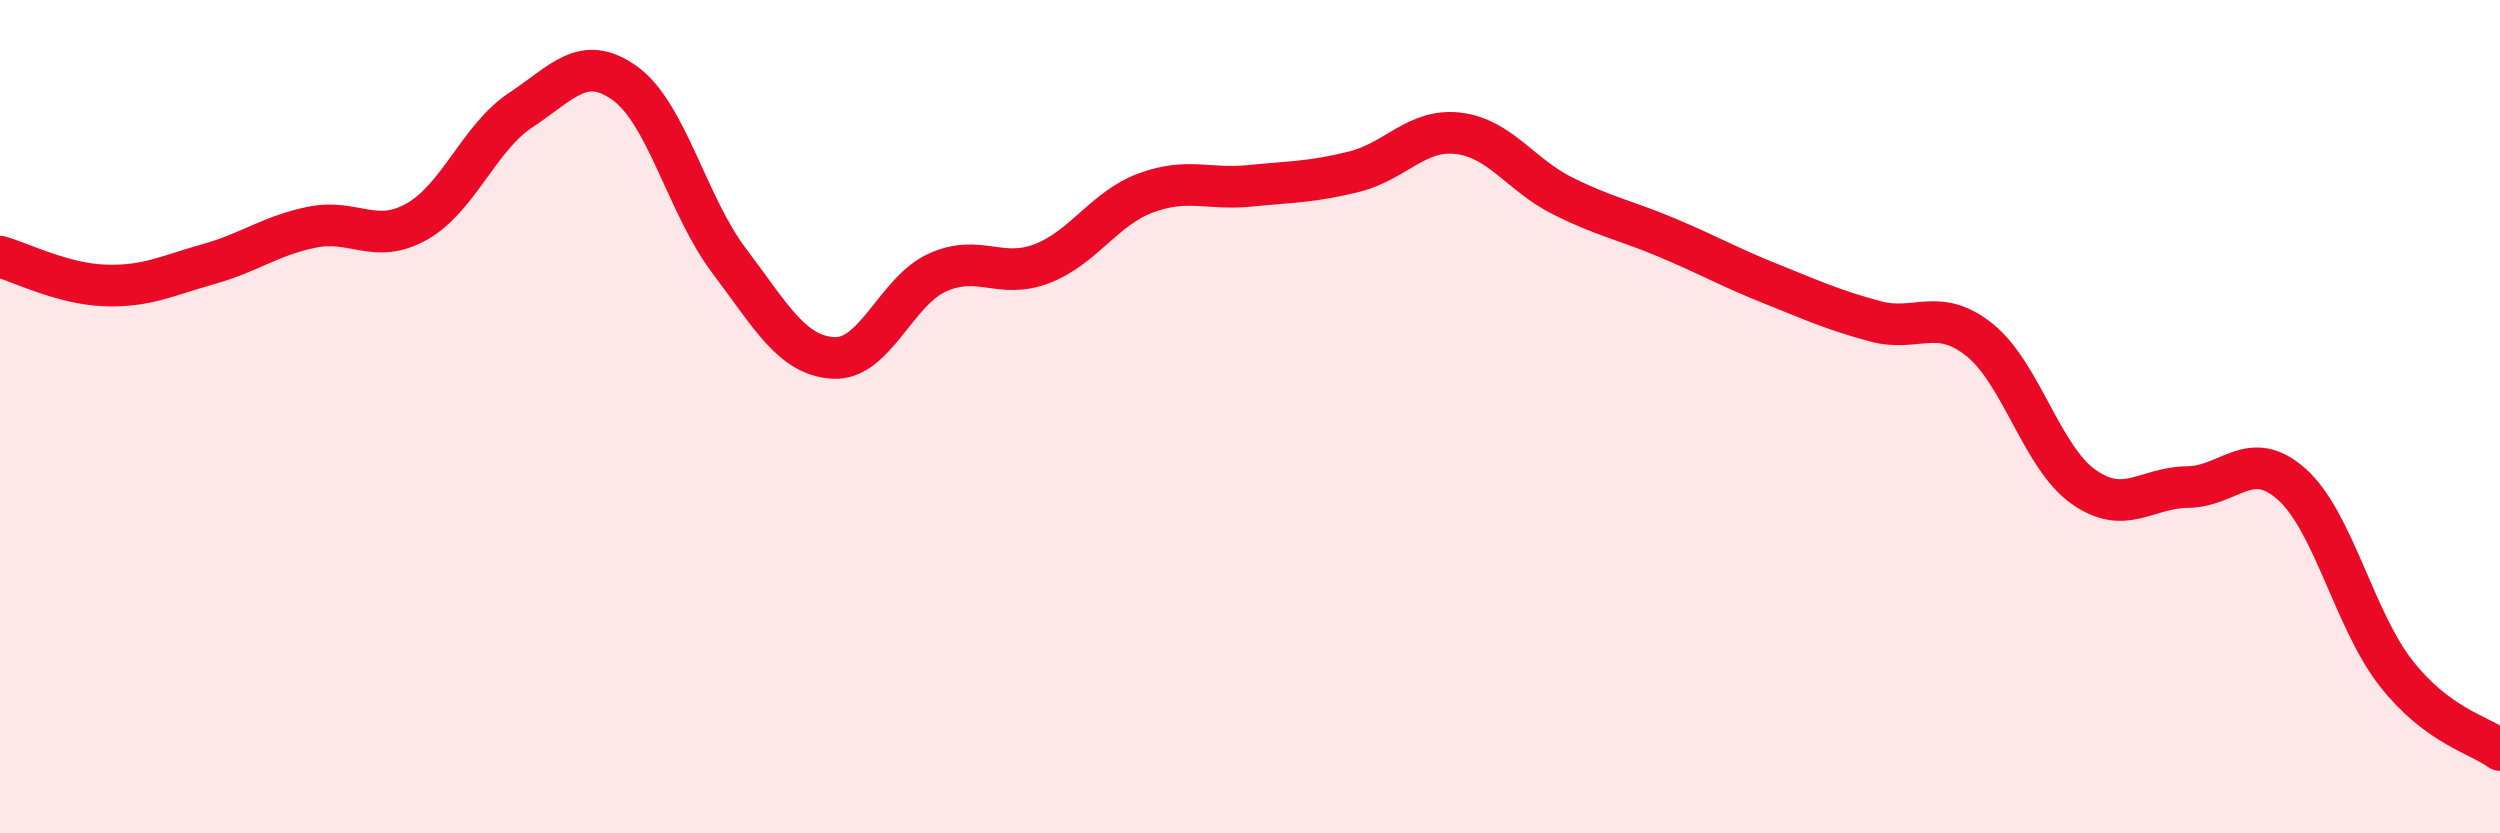
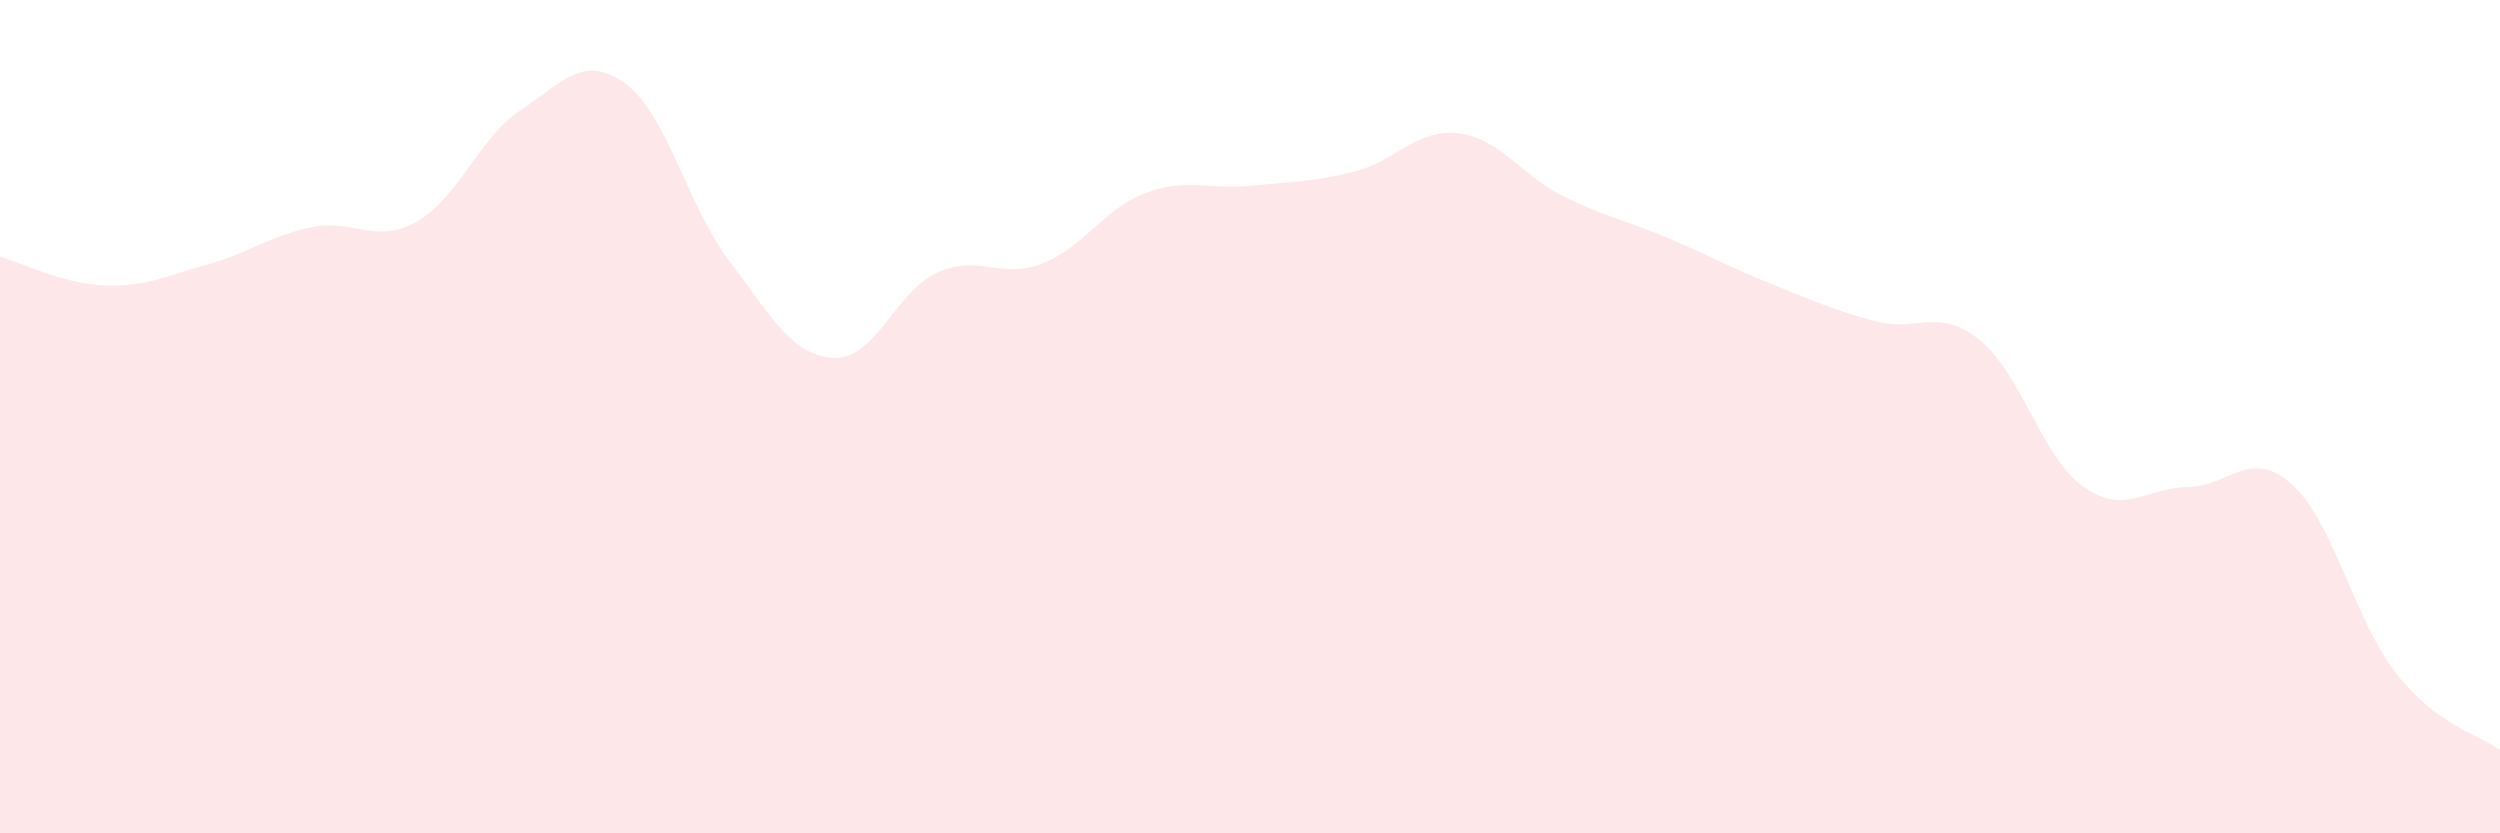
<svg xmlns="http://www.w3.org/2000/svg" width="60" height="20" viewBox="0 0 60 20">
  <path d="M 0,6.16 C 0.5,6.3 1.5,6.81 2.5,6.85 C 3.5,6.89 4,6.62 5,6.34 C 6,6.06 6.5,5.65 7.5,5.45 C 8.5,5.25 9,5.88 10,5.32 C 11,4.76 11.5,3.3 12.5,2.64 C 13.5,1.98 14,1.28 15,2 C 16,2.72 16.5,4.94 17.5,6.26 C 18.5,7.58 19,8.53 20,8.59 C 21,8.65 21.5,6.99 22.5,6.54 C 23.5,6.09 24,6.71 25,6.33 C 26,5.95 26.5,5 27.5,4.63 C 28.5,4.26 29,4.56 30,4.46 C 31,4.36 31.5,4.37 32.5,4.12 C 33.5,3.87 34,3.08 35,3.2 C 36,3.32 36.5,4.2 37.5,4.7 C 38.5,5.2 39,5.28 40,5.7 C 41,6.12 41.5,6.41 42.5,6.81 C 43.5,7.21 44,7.44 45,7.71 C 46,7.98 46.5,7.36 47.5,8.15 C 48.5,8.94 49,10.97 50,11.68 C 51,12.39 51.5,11.7 52.5,11.69 C 53.5,11.68 54,10.73 55,11.62 C 56,12.51 56.5,14.87 57.5,16.15 C 58.5,17.43 59.5,17.63 60,18L60 20L0 20Z" fill="#EB0A25" opacity="0.1" stroke-linecap="round" stroke-linejoin="round" />
-   <path d="M 0,6.16 C 0.5,6.3 1.5,6.81 2.5,6.85 C 3.5,6.89 4,6.62 5,6.34 C 6,6.06 6.5,5.65 7.5,5.45 C 8.5,5.25 9,5.88 10,5.32 C 11,4.76 11.5,3.3 12.5,2.64 C 13.5,1.98 14,1.28 15,2 C 16,2.72 16.5,4.94 17.5,6.26 C 18.5,7.58 19,8.53 20,8.59 C 21,8.65 21.5,6.99 22.5,6.54 C 23.5,6.09 24,6.71 25,6.33 C 26,5.95 26.5,5 27.5,4.63 C 28.5,4.26 29,4.56 30,4.46 C 31,4.36 31.5,4.37 32.5,4.12 C 33.5,3.87 34,3.08 35,3.2 C 36,3.32 36.5,4.2 37.5,4.7 C 38.5,5.2 39,5.28 40,5.7 C 41,6.12 41.5,6.41 42.5,6.81 C 43.5,7.21 44,7.44 45,7.71 C 46,7.98 46.5,7.36 47.5,8.15 C 48.5,8.94 49,10.97 50,11.68 C 51,12.39 51.5,11.7 52.5,11.69 C 53.5,11.68 54,10.73 55,11.62 C 56,12.51 56.5,14.87 57.5,16.15 C 58.5,17.43 59.5,17.63 60,18" stroke="#EB0A25" stroke-width="1" fill="none" stroke-linecap="round" stroke-linejoin="round" />
</svg>